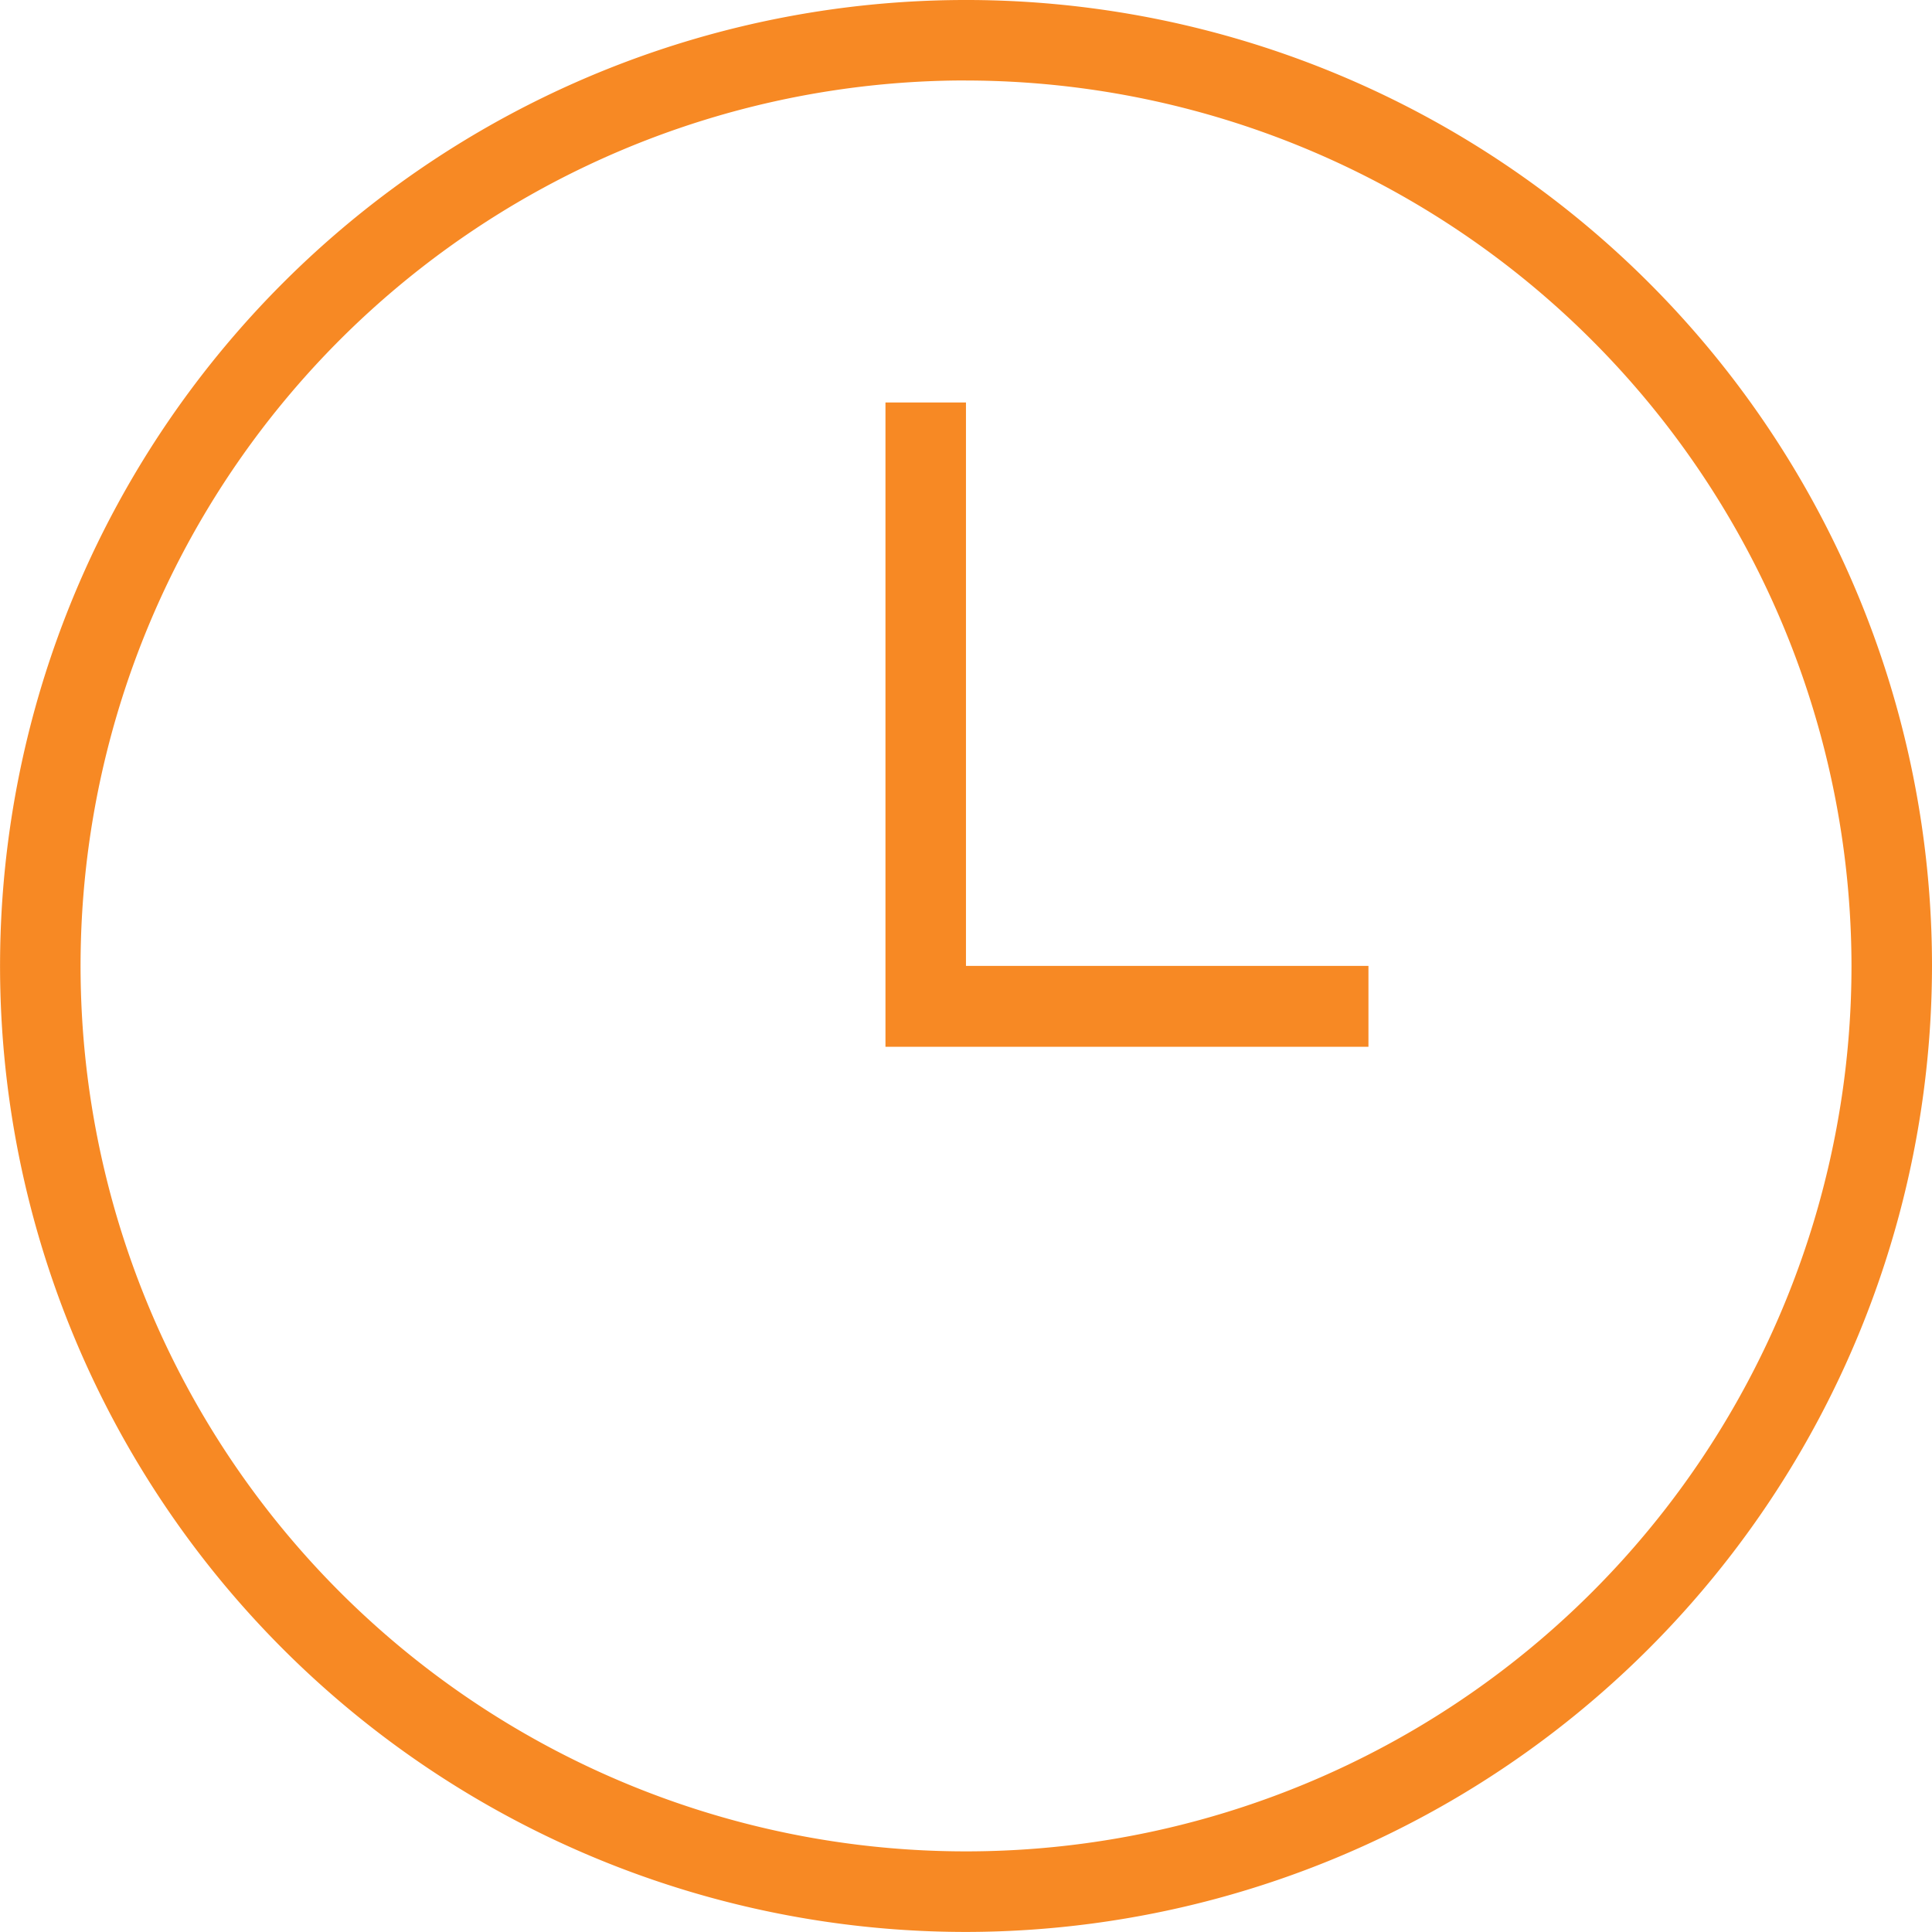
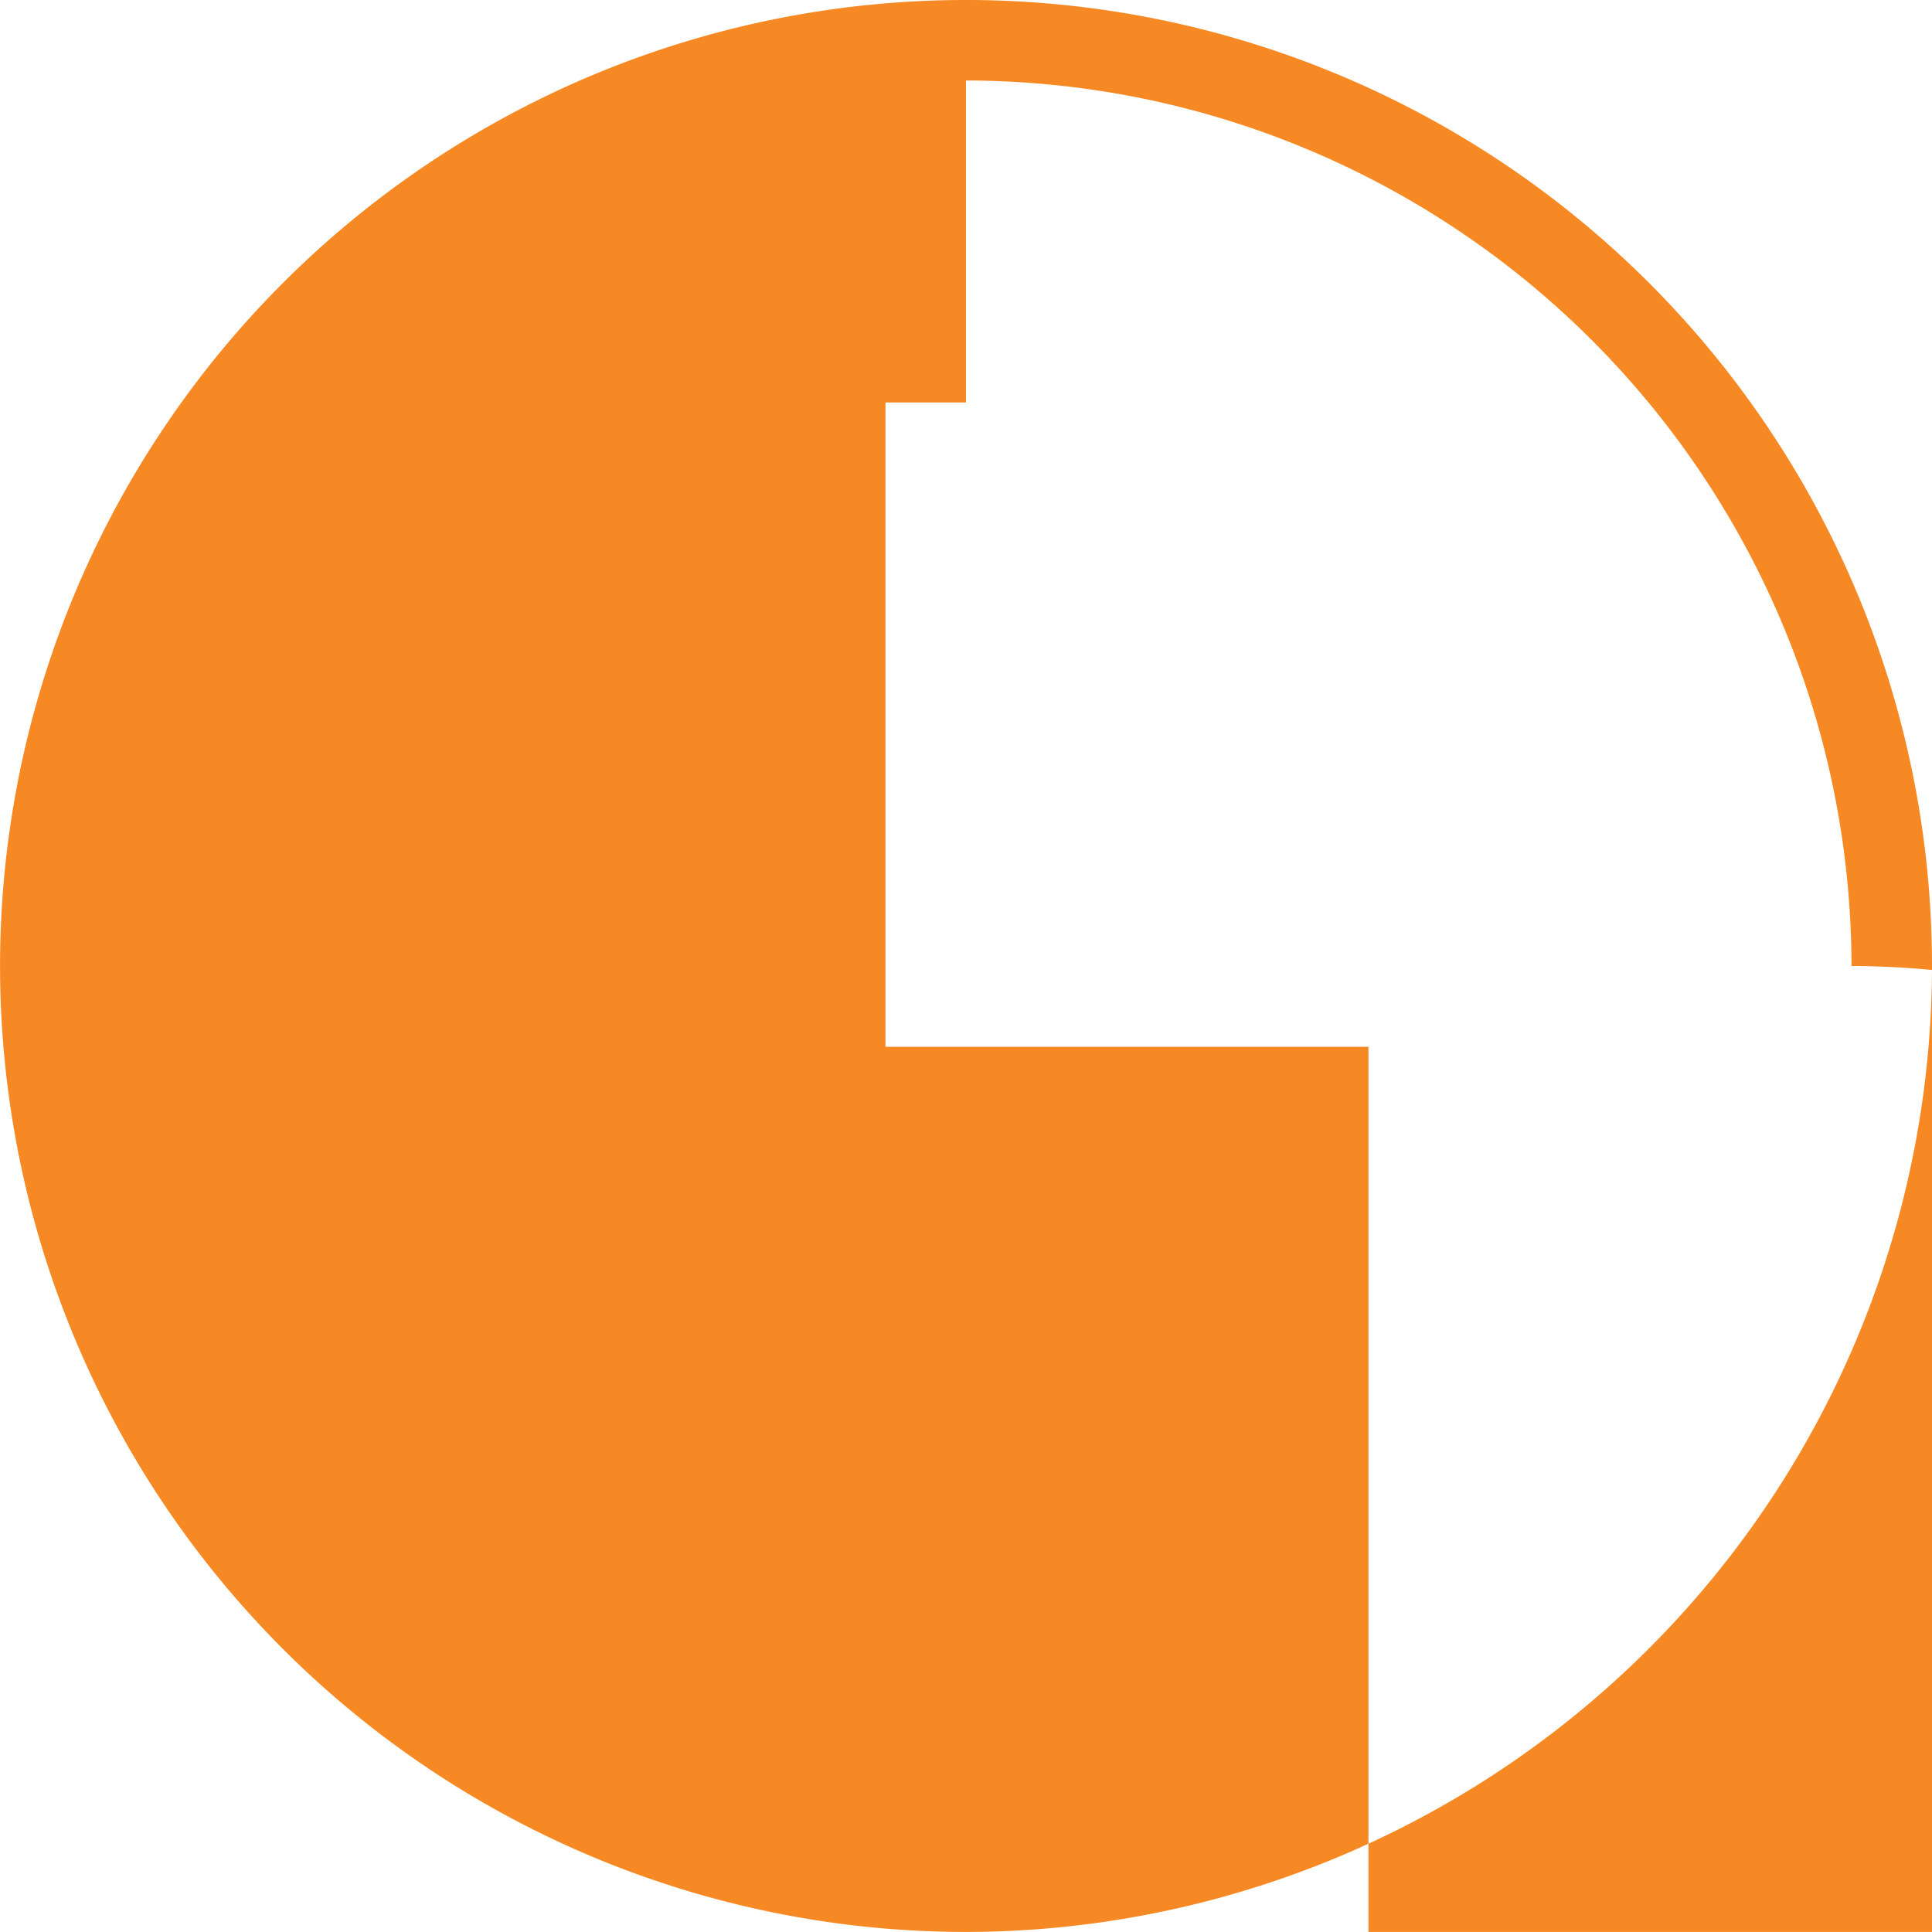
<svg xmlns="http://www.w3.org/2000/svg" width="32.853" height="32.852" viewBox="0 0 32.853 32.852">
-   <path d="M16.426,32.852A16.426,16.426,0,1,1,32.853,16.426,16.445,16.445,0,0,1,16.426,32.852Zm0-31.484A15.057,15.057,0,1,0,31.484,16.426,15.075,15.075,0,0,0,16.426,1.369Zm6.844,15.057H16.426V6.844H15.057V17.8h8.213Z" fill="#f78924" />
+   <path d="M16.426,32.852A16.426,16.426,0,1,1,32.853,16.426,16.445,16.445,0,0,1,16.426,32.852ZA15.057,15.057,0,1,0,31.484,16.426,15.075,15.075,0,0,0,16.426,1.369Zm6.844,15.057H16.426V6.844H15.057V17.8h8.213Z" fill="#f78924" />
</svg>